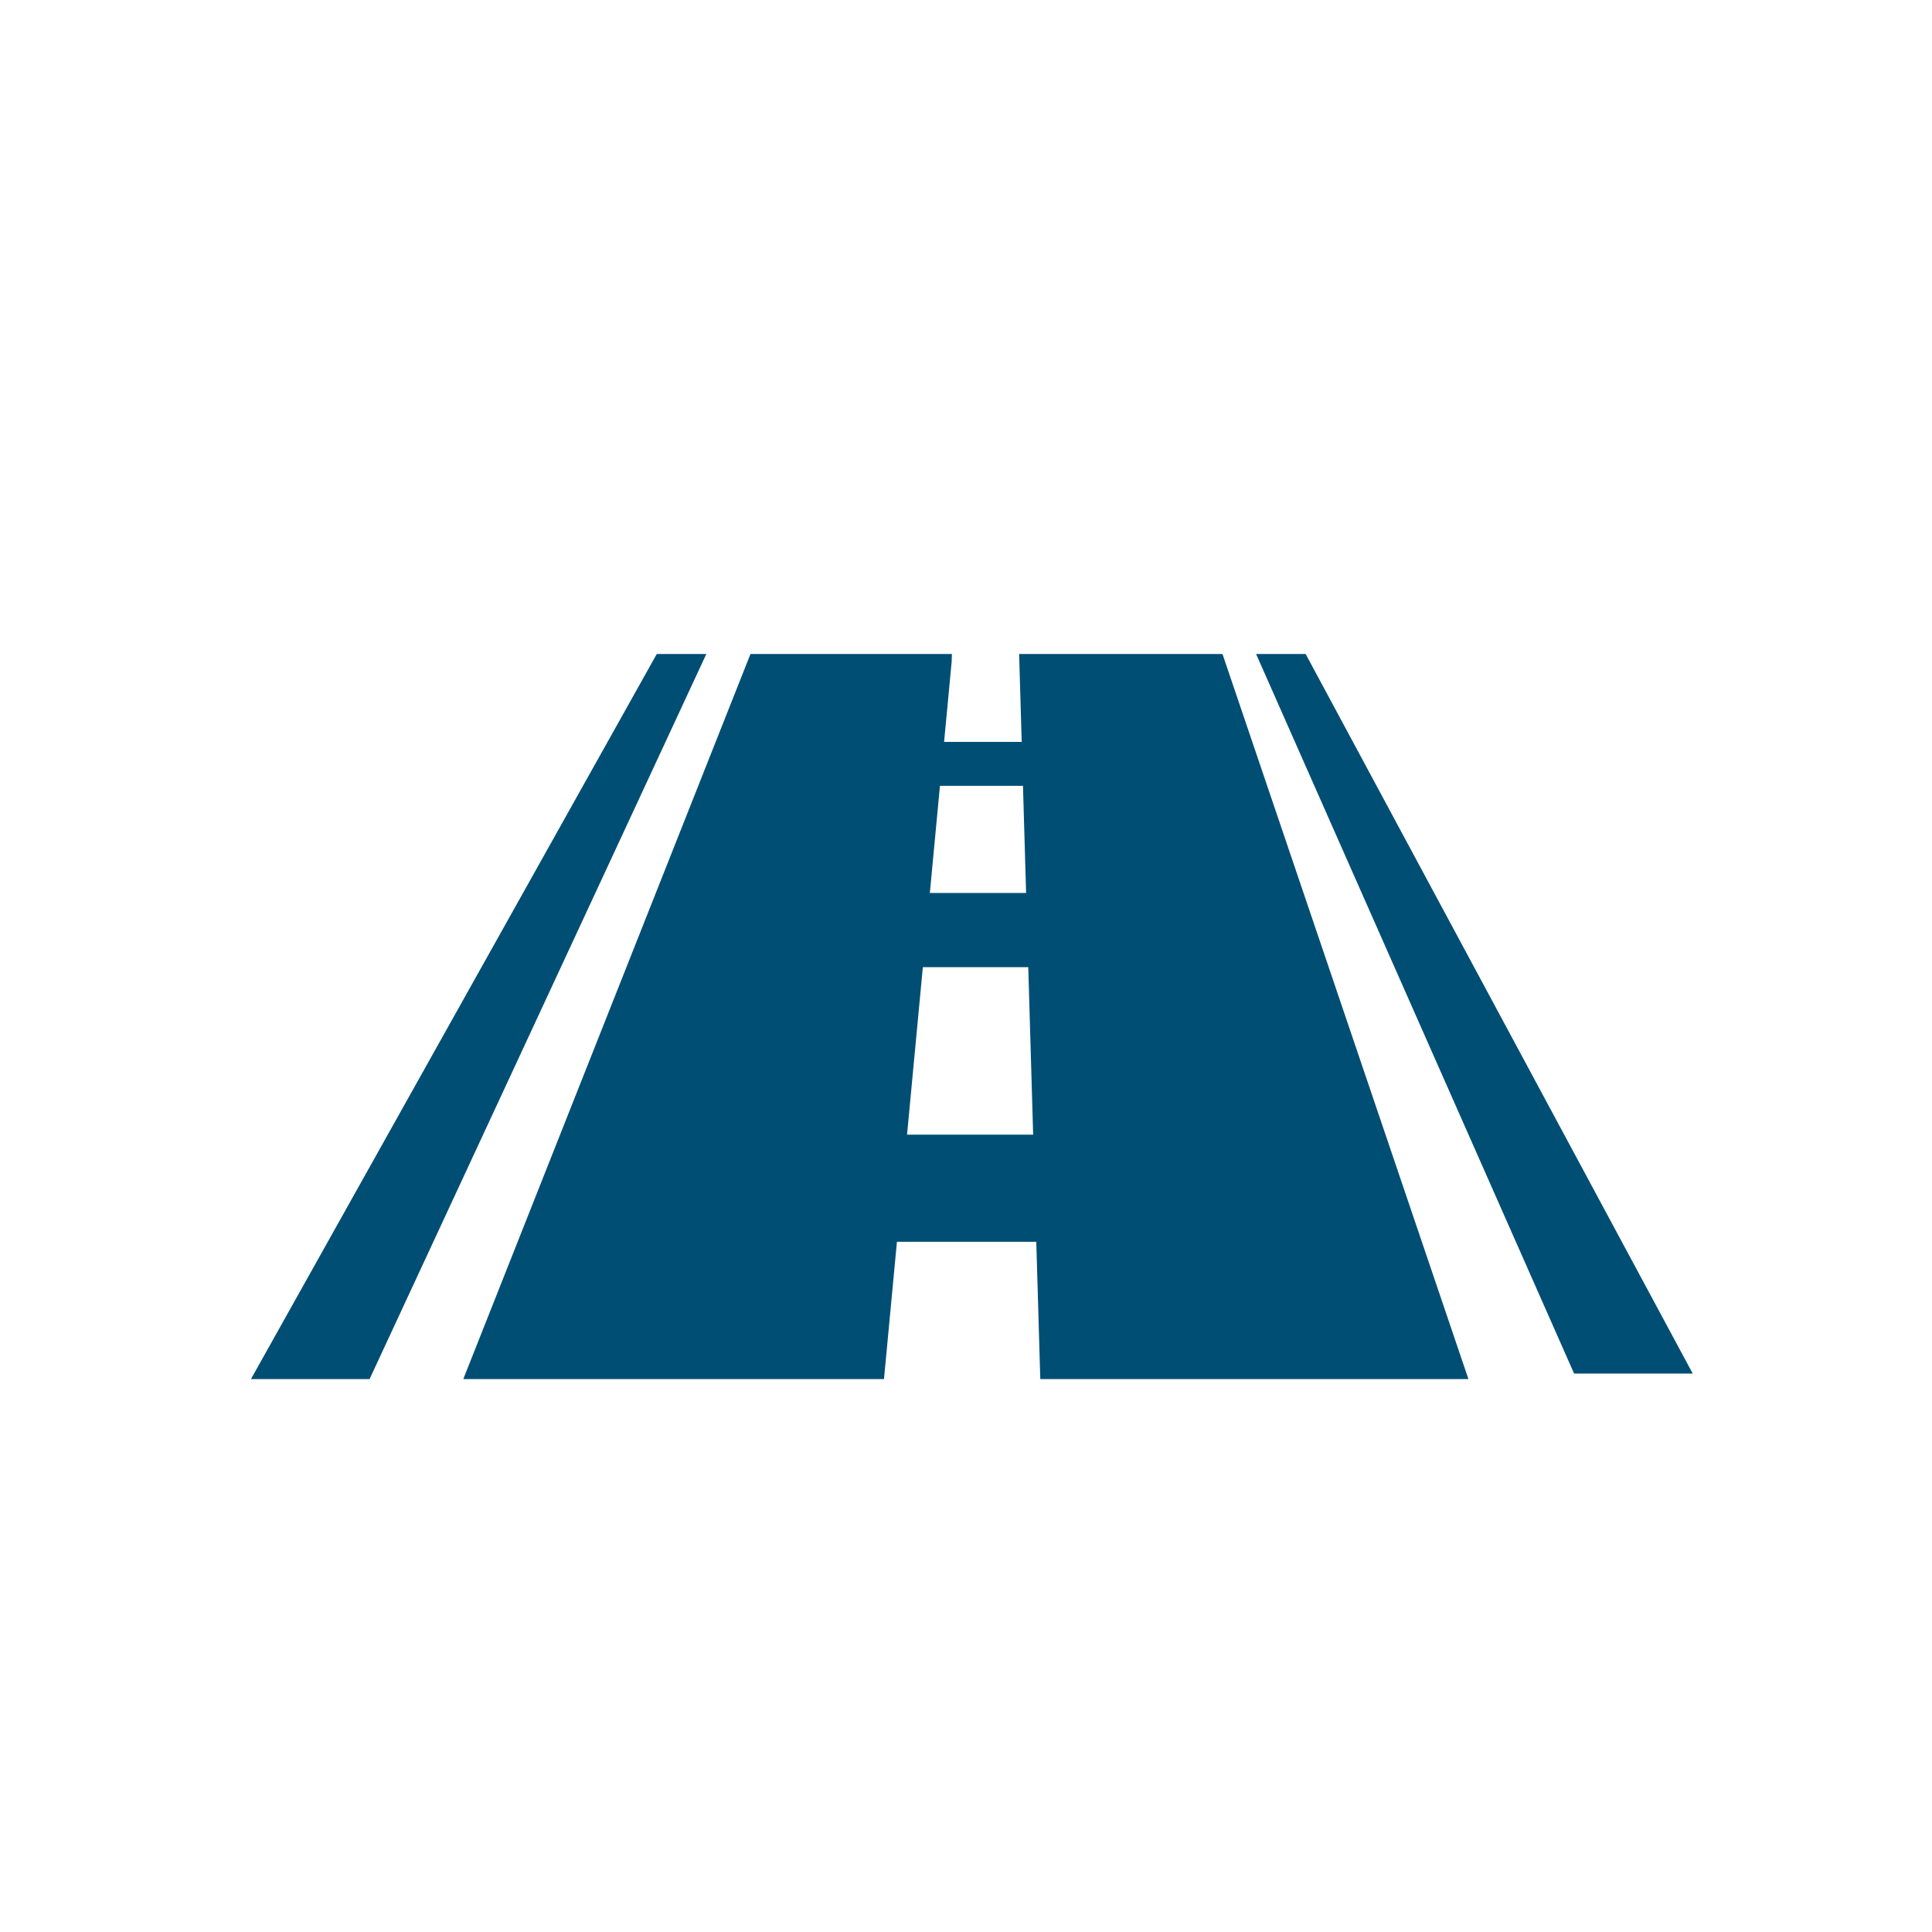
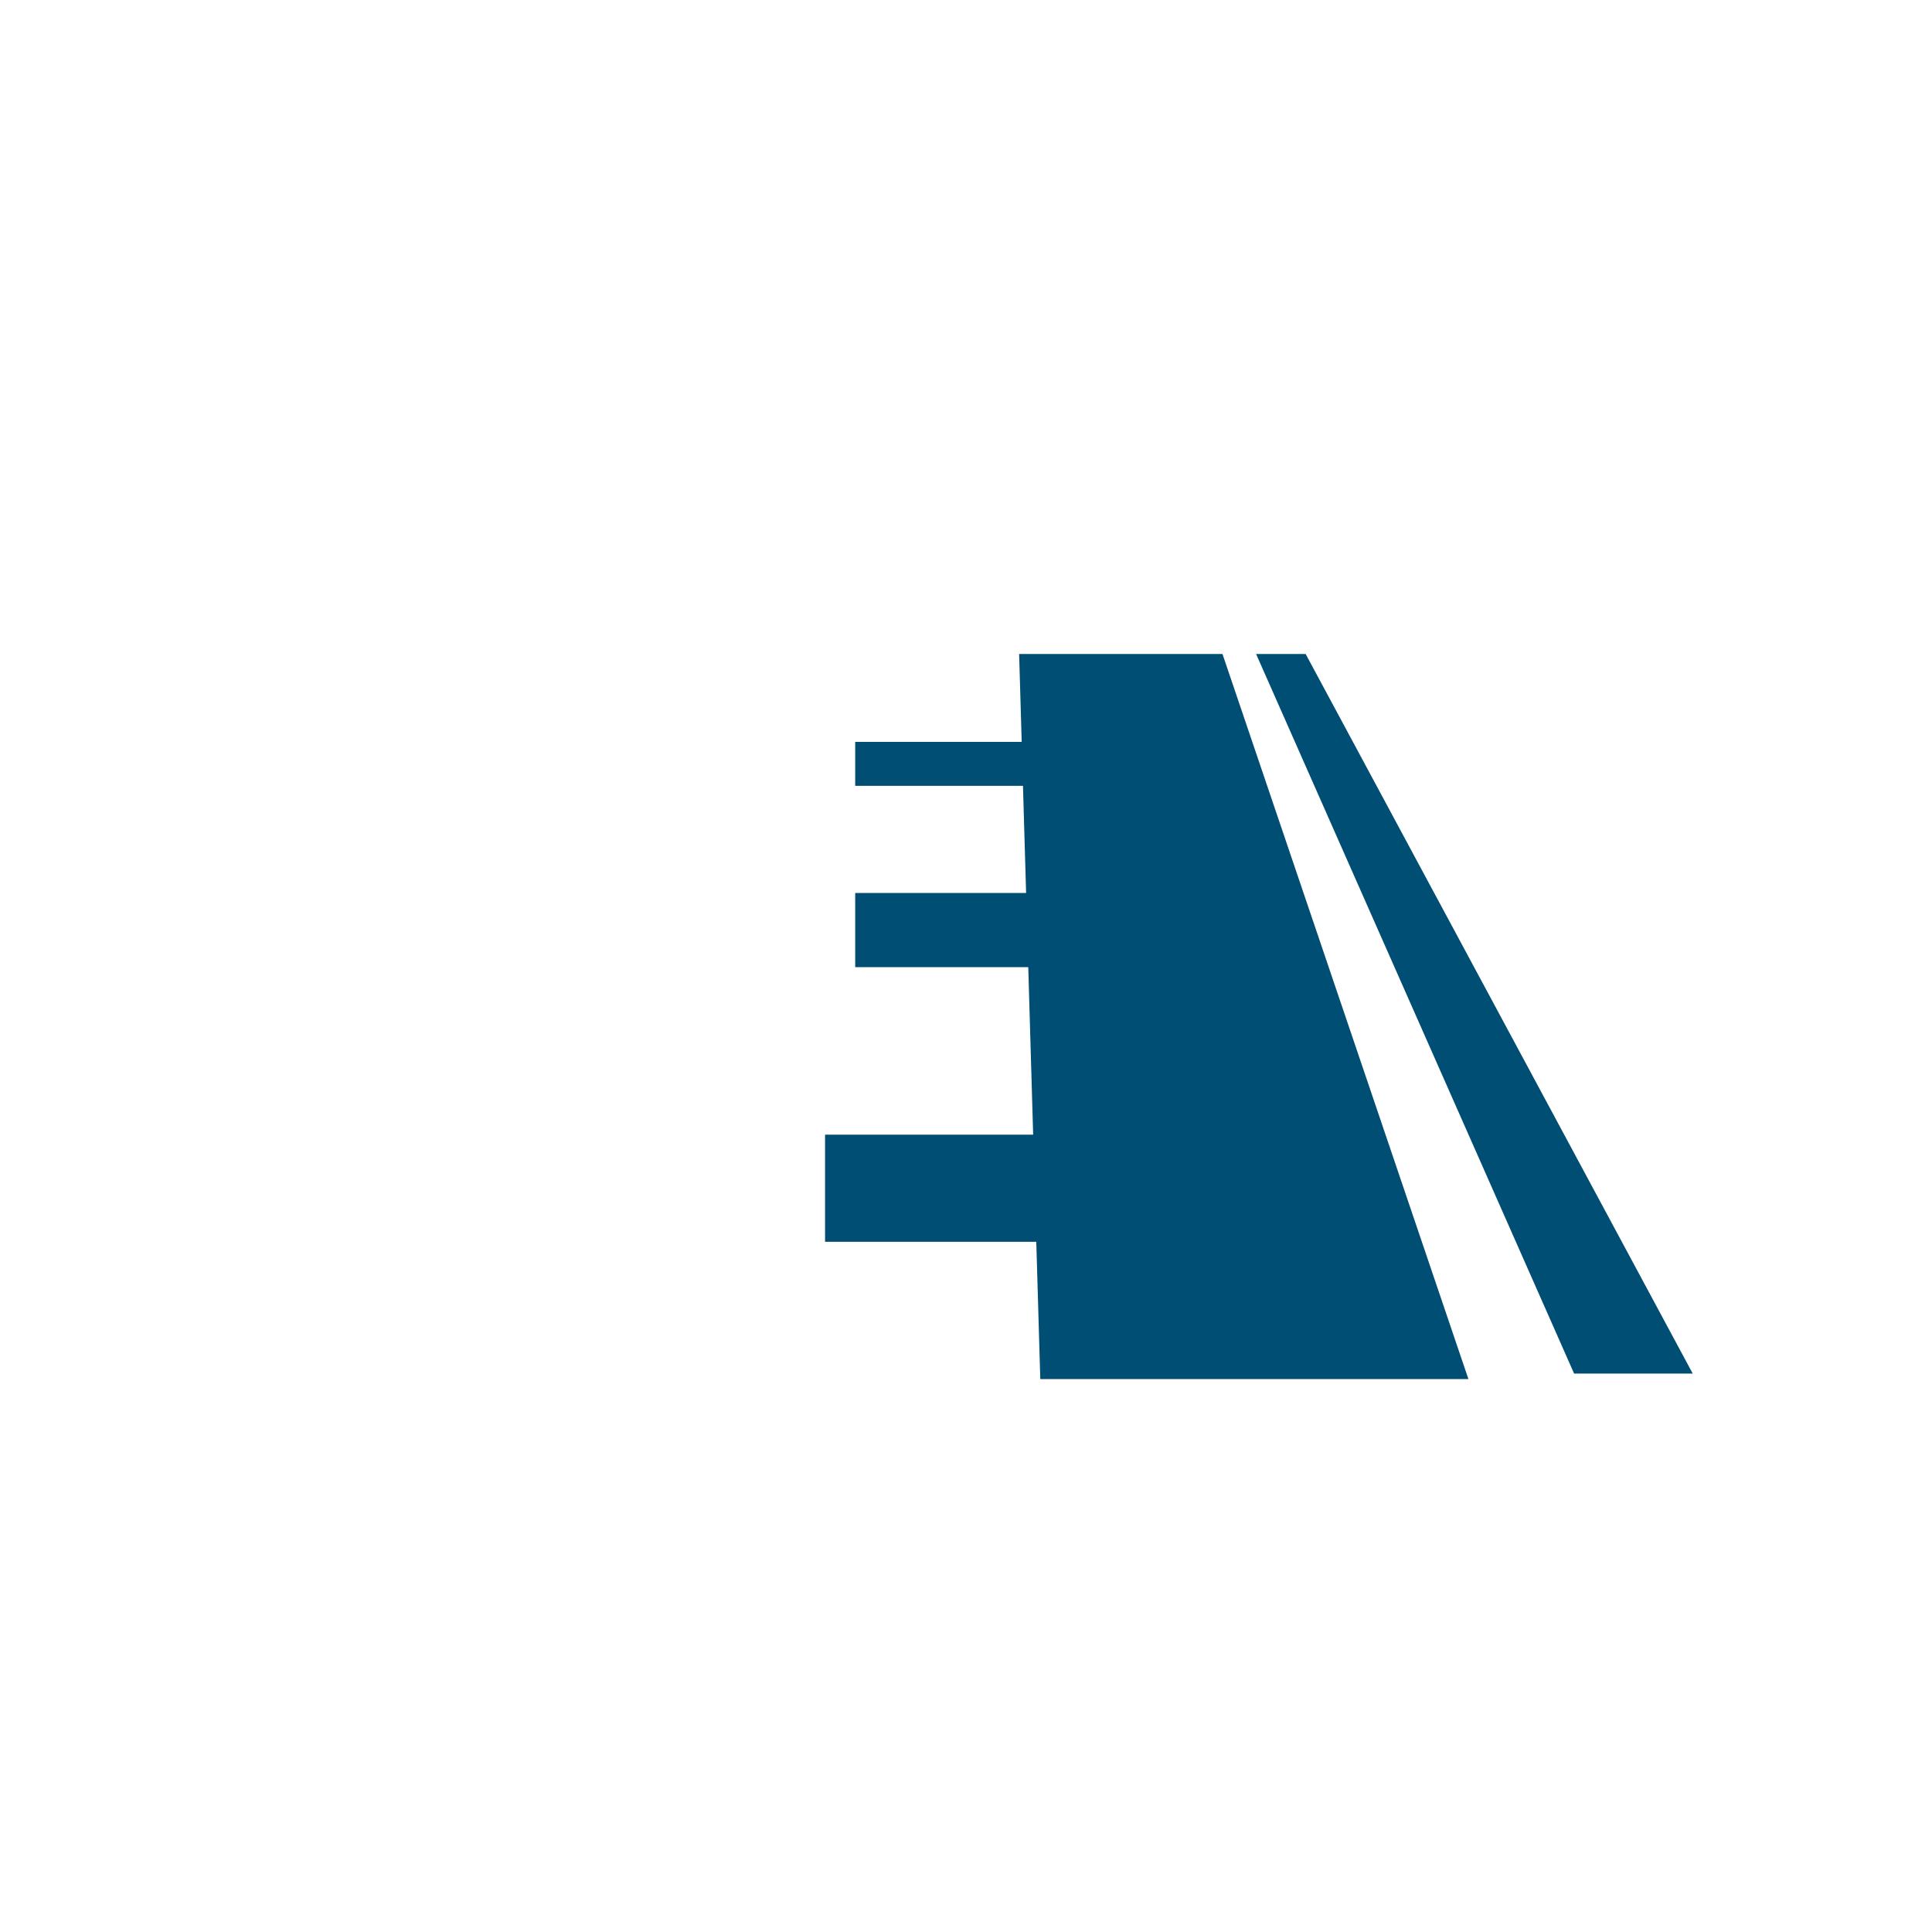
<svg xmlns="http://www.w3.org/2000/svg" id="Layer_1" data-name="Layer 1" viewBox="0 0 200 200">
  <defs>
    <style>.cls-1{fill:#004e74;}</style>
  </defs>
  <title>Icon Set</title>
-   <polygon class="cls-1" points="25.98 142.76 38.26 142.76 73.12 67.7 67.99 67.7 25.98 142.76" />
  <polygon class="cls-1" points="175.23 142.19 162.95 142.19 130.03 67.7 135.16 67.7 175.23 142.19" />
-   <polygon class="cls-1" points="98.54 67.7 77.69 67.7 47.96 142.76 91.51 142.76 98.51 68.56 98.54 67.7" />
  <polygon class="cls-1" points="126.55 67.7 105.5 67.7 107.69 142.76 152.01 142.76 126.55 67.7" />
  <rect class="cls-1" x="85.41" y="117.46" width="30.42" height="11.09" />
  <rect class="cls-1" x="88.53" y="92.44" width="24.74" height="7.68" />
  <rect class="cls-1" x="88.53" y="76.8" width="24.74" height="4.55" />
</svg>